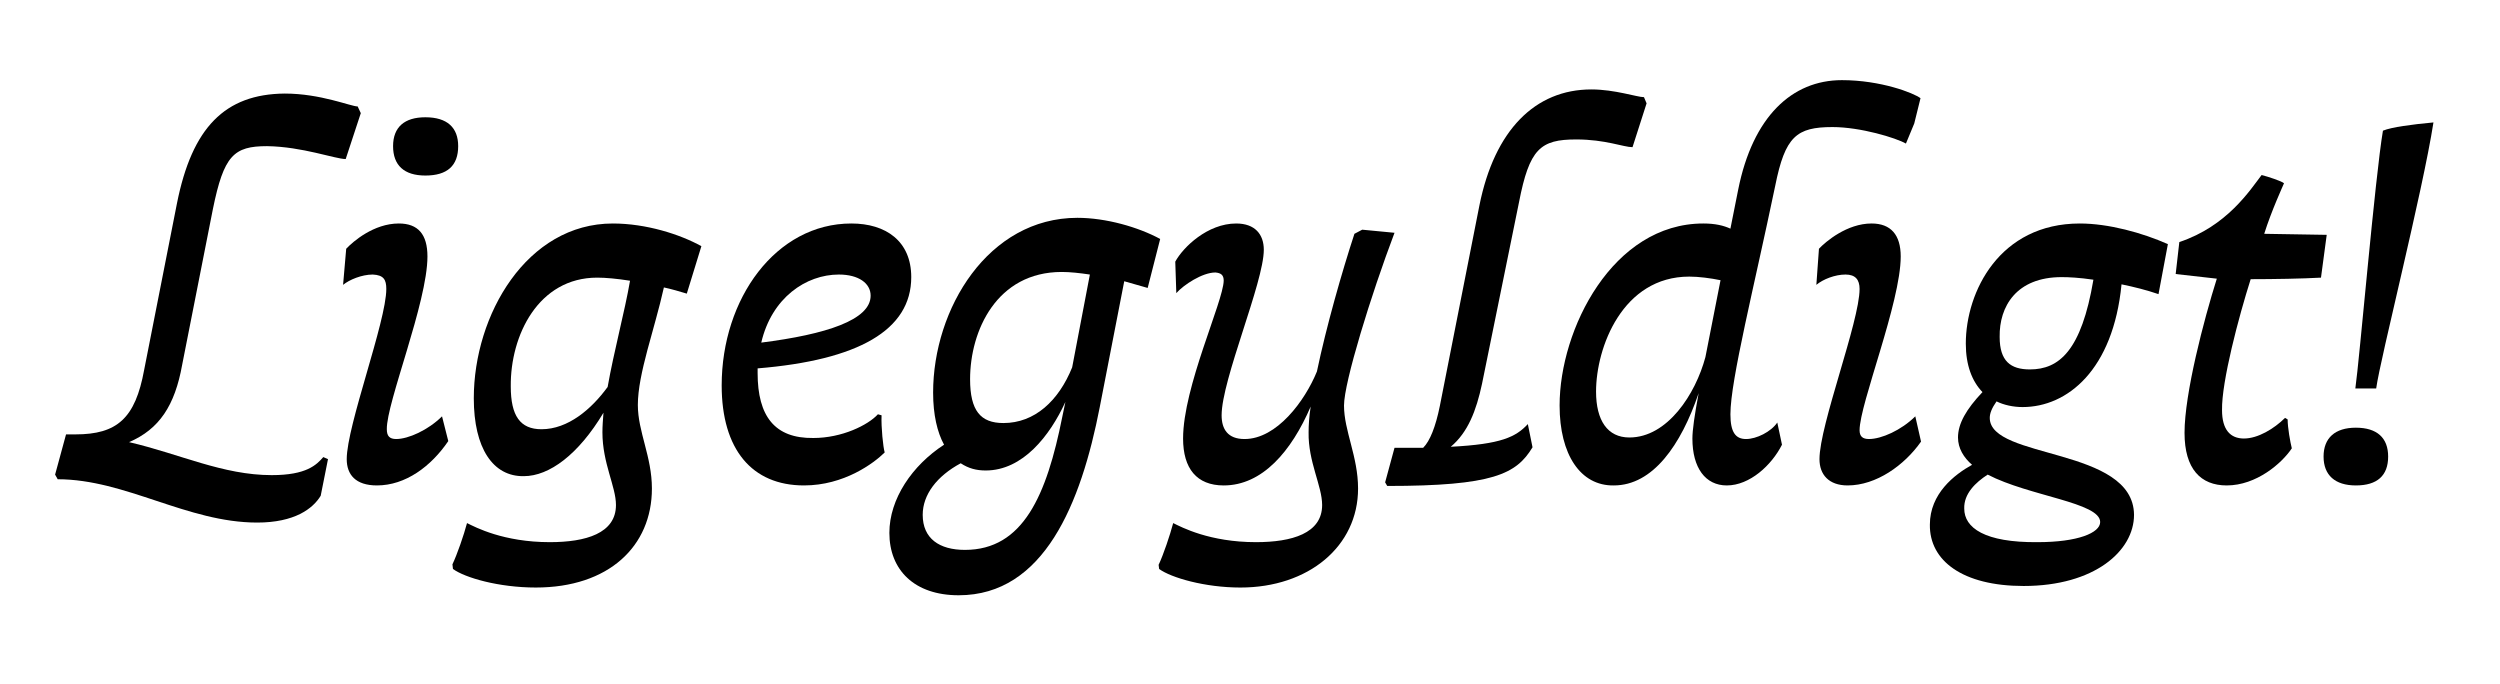
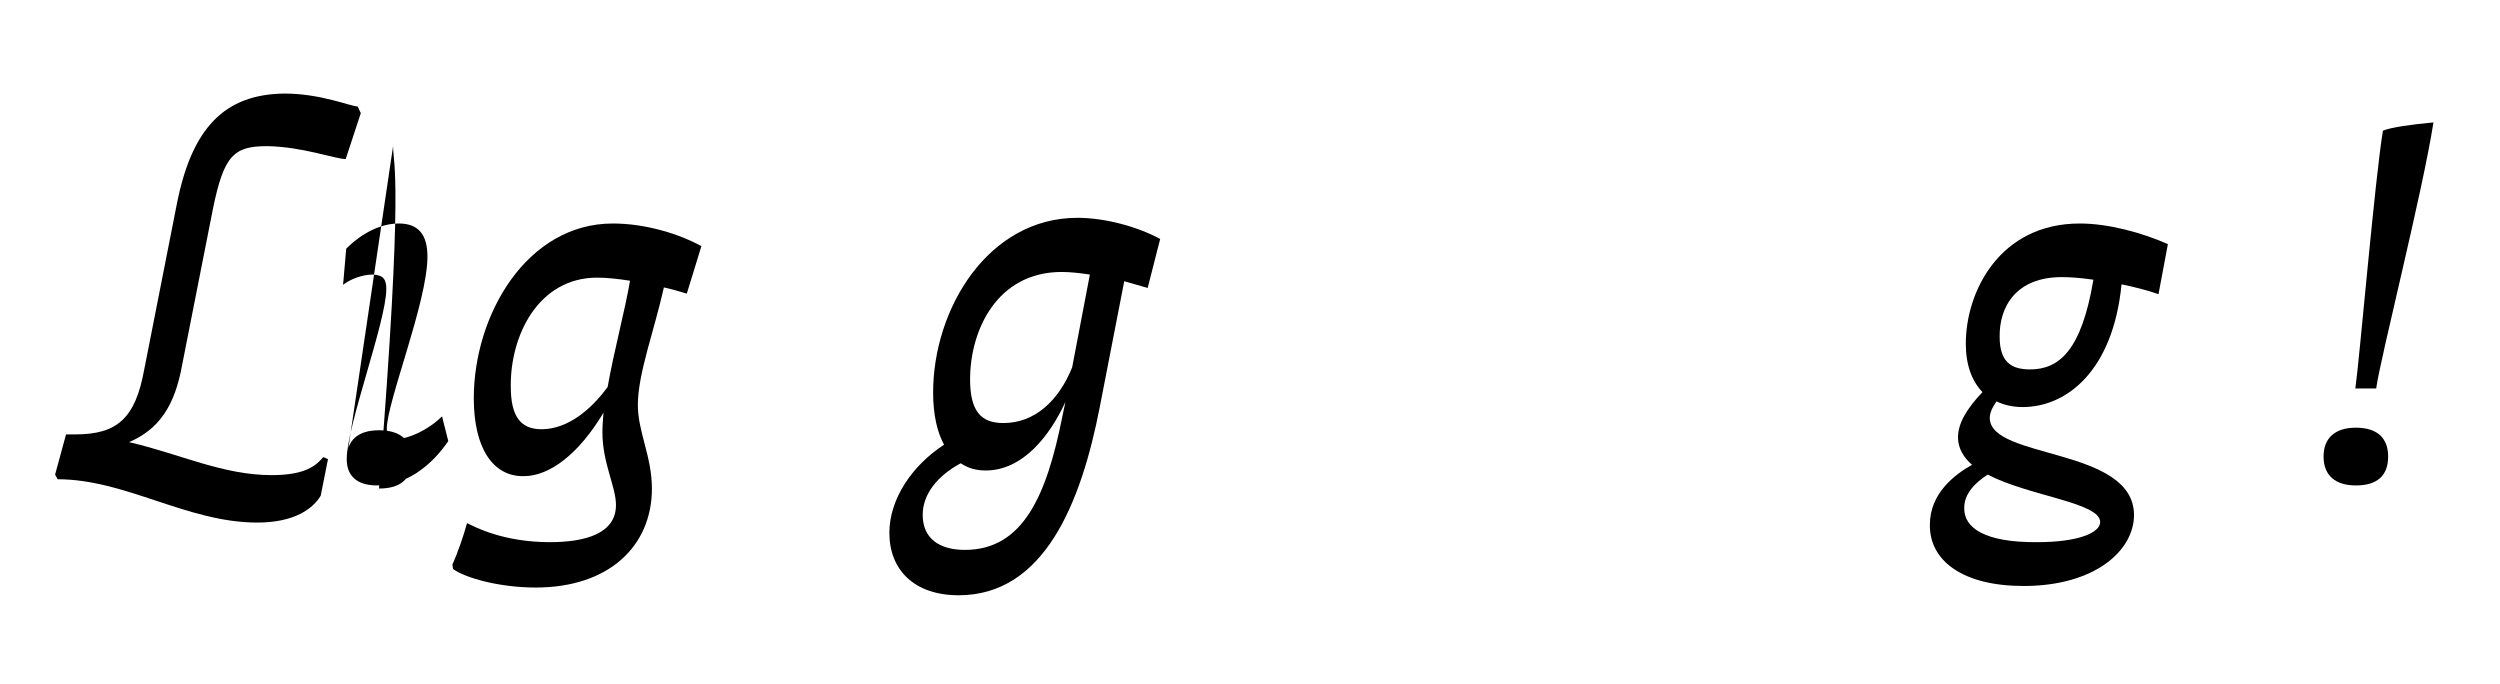
<svg xmlns="http://www.w3.org/2000/svg" version="1.0" id="Layer_1" viewBox="-1854.5 1643.5 1280 350">
  <title>Ligegyldigt</title>
  <style type="text/css">

	.st0{fill:none;}

</style>
  <g>
    <rect x="-1850.818" y="1685.071" class="st0" width="1272.637" height="286.87" />
    <path d="M-1815.894,1865.907c21.332,0,30.665-8.185,35.197-33.001l16.799-85.274c7.733-38.81,24.532-55.97,55.196-56.233   c18.399,0,33.864,6.6,37.331,6.6l1.6,3.433l-7.733,23.497c-5.333,0-22.131-6.336-40.264-6.601   c-17.065,0-22.132,4.752-27.731,32.209l-15.732,79.729c-3.733,20.857-11.732,33.002-27.198,39.602   c26.132,6.072,47.997,16.896,73.062,16.896c17.865,0,22.932-5.279,26.398-9.24l2.4,1.057l-3.733,18.744   c-4,6.6-13.333,13.729-32.531,13.729c-35.73,0-67.461-22.177-102.125-22.177l-1.333-2.376l5.6-20.593H-1815.894z" />
-     <path d="M-1676.976,1878.58c0-17.16,20.265-70.49,20.265-87.123c0-4.752-1.333-7.128-6.933-7.393c-5.6,0-11.999,2.641-15.199,5.281   l1.6-18.48c3.466-3.697,14.132-12.938,26.932-12.938c9.866,0,14.666,5.545,14.666,16.896c0,23.497-21.065,74.979-20.799,88.443   c0,3.432,1.333,5.016,4.8,5.016c6.133,0,16.266-4.488,23.465-11.616l3.2,12.673c-8.8,12.936-21.865,22.704-36.531,22.704   C-1672.443,1892.044-1676.976,1886.5-1676.976,1878.58z M-1653.244,1718.327c0-9.769,5.866-14.784,16.532-14.784   c11.199,0,16.799,5.279,16.799,14.784c0,10.032-5.6,15.048-16.799,15.048C-1647.645,1733.375-1653.244,1728.096-1653.244,1718.327z   " />
+     <path d="M-1676.976,1878.58c0-17.16,20.265-70.49,20.265-87.123c0-4.752-1.333-7.128-6.933-7.393c-5.6,0-11.999,2.641-15.199,5.281   l1.6-18.48c3.466-3.697,14.132-12.938,26.932-12.938c9.866,0,14.666,5.545,14.666,16.896c0,23.497-21.065,74.979-20.799,88.443   c0,3.432,1.333,5.016,4.8,5.016c6.133,0,16.266-4.488,23.465-11.616l3.2,12.673c-8.8,12.936-21.865,22.704-36.531,22.704   C-1672.443,1892.044-1676.976,1886.5-1676.976,1878.58z c0-9.769,5.866-14.784,16.532-14.784   c11.199,0,16.799,5.279,16.799,14.784c0,10.032-5.6,15.048-16.799,15.048C-1647.645,1733.375-1653.244,1728.096-1653.244,1718.327z   " />
    <path d="M-1622.583,1934.813l-0.267-2.376c2.4-5.017,5.866-15.049,7.466-21.121c4.266,2.112,18.666,9.769,42.397,9.769   c18.398,0,33.864-4.488,33.864-19.009c0-9.504-6.933-21.385-6.933-37.225c0-3.168,0.267-6.601,0.534-10.033   c-12.799,21.385-27.731,32.474-40.797,32.474c-15.732,0.265-25.598-14.257-25.598-39.865c0-42.769,27.198-89.499,71.195-89.499   c17.065,0,34.397,5.545,45.33,11.617l-7.466,24.289c-3.467-1.057-8-2.377-11.733-3.169c-4.799,21.649-13.332,44.089-13.332,60.194   c0,13.729,7.199,26.4,7.199,42.769c0,29.569-22.132,50.689-59.462,50.689C-1599.118,1944.317-1616.45,1939.301-1622.583,1934.813z    M-1577.253,1863.268c13.599,0,25.598-10.297,33.864-21.648c3.2-18.217,8.799-38.81,11.466-54.387   c-6.666-1.055-12.532-1.584-16.799-1.584c-30.131,0-44.53,29.569-44.263,55.706   C-1592.985,1856.402-1588.185,1863.268-1577.253,1863.268z" />
-     <path d="M-1484.999,1840.826c0-44.354,27.731-82.898,66.395-82.898c17.599,0,30.665,8.977,30.665,27.457   c0,27.193-27.198,42.506-78.661,46.729v2.376c0,22.177,8.799,33.529,28.531,33.266c14.666,0,27.998-6.601,33.064-12.145   l1.867,0.527c-0.267,6.072,0.8,16.369,1.6,19.009c-5.6,5.544-20.798,16.896-41.33,16.896   C-1469.533,1892.044-1484.999,1873.563-1484.999,1840.826z M-1408.737,1794.889c0-6.336-6.133-10.824-16.266-10.824   c-16.799,0-34.397,11.881-39.73,34.85C-1431.402,1814.689-1408.737,1807.298-1408.737,1794.889z" />
    <path d="M-1399.142,1916.332c0-17.424,11.732-34.584,27.998-45.145c-3.466-6.336-5.6-15.312-5.6-26.664   c0-43.034,28.265-89.5,73.861-89.5c14.666,0,31.198,4.753,42.397,10.825l-6.399,25.081l-11.999-3.433l-12.533,64.418   c-9.599,49.369-28.531,96.362-72.261,96.362C-1386.342,1948.277-1399.142,1935.342-1399.142,1916.332z M-1362.611,1880.691   c-12.266,6.601-19.465,16.105-19.465,26.4c0,12.145,8.533,17.953,21.599,17.953c29.864,0,41.864-27.984,49.863-68.113l1.6-7.656   c-8,17.424-21.865,35.112-40.797,35.112C-1354.611,1884.388-1358.611,1883.332-1362.611,1880.691z M-1340.746,1860.1   c15.999,0,28.265-11.354,35.197-28.514l9.066-47.521c-5.333-0.791-10.132-1.319-14.399-1.319c-33.331,0-46.93,30.097-46.93,54.913   C-1357.811,1853.764-1352.478,1860.1-1340.746,1860.1z" />
-     <path d="M-1261.024,1934.813l-0.267-2.112c2.4-5.016,5.866-15.312,7.466-21.385c4.266,2.112,18.665,9.769,42.397,9.769   c18.398,0,33.864-4.488,33.864-19.009c0-9.768-7.199-22.176-6.933-37.225c0-3.696,0.267-7.92,1.066-13.201   c-9.866,22.969-24.798,40.394-44.53,40.394c-13.866,0-20.799-8.712-20.799-24.024c0-26.4,20.532-69.963,20.799-80.787   c0-2.903-1.333-3.959-4.267-4.224c-6.666,0-16.265,6.337-19.999,10.561l-0.533-16.104c4-7.393,16.532-19.537,31.198-19.537   c9.599,0,14.132,5.545,14.132,13.465c0,16.633-21.599,66.529-21.599,84.746c0,7.129,3.2,12.145,11.733,12.145   c16.532,0,30.931-19.537,37.064-34.585c4.799-22.968,12.799-50.953,19.198-70.489l4-2.113l16.532,1.584   c-11.999,31.682-25.865,76.562-25.865,88.443c0,12.936,7.2,26.137,7.2,42.505c0,29.569-25.332,50.689-60.262,50.689   C-1237.56,1944.317-1254.892,1939.301-1261.024,1934.813z" />
-     <path d="M-1125.841,1872.771c3.467-3.432,6.4-10.824,8.533-21.385l20.266-102.699c7.732-38.545,28.531-59.401,57.329-59.401   c11.999,0,23.465,3.96,26.931,3.96l1.333,3.168l-7.2,22.441c-4.533,0-13.866-3.961-28.798-3.961   c-18.399,0-23.998,4.752-29.331,32.209l-18.932,92.932c-2.933,13.729-7.2,24.816-15.999,32.209   c25.865-1.32,33.331-5.017,39.464-11.617l2.4,11.881c-8.266,13.729-20.265,19.801-74.395,19.801l-1.066-1.849l4.799-17.688   H-1125.841z" />
-     <path d="M-987.99,1868.02c0-4.225,1.067-11.881,3.2-23.232c-9.066,26.664-23.465,47.257-43.464,47.257   c-17.065,0.265-27.731-15.841-27.731-40.921c0-39.073,27.198-93.195,73.594-93.195c6.133,0,10.399,1.057,13.866,2.641l4-20.064   c7.466-37.225,27.464-55.97,53.062-55.97c19.999,0,36.797,6.601,40.264,9.24l-3.2,12.937l-4.266,10.296   c-5.066-2.903-23.198-8.448-37.597-8.448c-18.399,0-24.265,4.752-29.332,30.098c-10.666,51.217-22.932,99.53-22.932,116.955   c0,9.24,2.667,12.672,8,12.672s12.799-3.695,15.999-8.448l2.4,11.353c-5.333,10.561-16.532,20.856-28.265,20.856   C-981.323,1892.044-987.99,1883.068-987.99,1868.02z M-1020.254,1867.491c19.465,0,33.864-22.177,38.931-41.185l7.733-39.338   c-5.066-1.056-11.199-1.848-15.999-1.848c-34.131,0-47.73,36.169-47.73,58.873   C-1037.319,1858.779-1031.453,1867.491-1020.254,1867.491z M-922.928,1878.58c0-17.425,20.532-70.49,20.532-87.123   c0-4.752-2.133-7.393-7.2-7.393c-5.333,0-11.466,2.377-14.932,5.281l1.333-18.48c3.466-3.697,14.399-12.938,26.932-12.938   c9.866,0,14.932,5.809,14.932,16.896c0,23.497-21.065,75.507-21.065,88.971c0,3.168,1.6,4.488,4.799,4.488   c6.4,0,16.532-4.488,23.732-11.616l2.933,12.937c-8.533,12.145-22.932,22.44-37.598,22.44   C-918.128,1892.044-922.928,1886.5-922.928,1878.58z" />
    <path d="M-866.406,1912.109c0-15.842,12.533-25.609,21.599-30.625c-4.267-3.697-7.2-8.449-7.2-13.993   c0-7.128,4.267-14.521,12.533-23.232c-5.333-5.544-8.533-13.729-8.533-24.817c0-26.664,17.332-61.514,58.396-61.514   c14.666,0,31.998,4.752,45.063,10.561l-4.8,25.609c-6.133-2.112-12.532-3.696-18.932-5.017   c-4.267,43.825-27.731,62.834-50.663,62.834c-4.8,0-9.6-1.056-13.333-2.904c-2.4,3.433-3.466,6.072-3.466,8.448   c0,21.385,73.595,14.785,73.861,49.633c0,18.481-20.265,36.434-56.529,36.434C-849.607,1943.525-866.672,1930.59-866.406,1912.109z    M-811.21,1921.085c20.532,0,31.998-4.753,31.998-10.296c0-10.033-36.264-13.201-57.596-24.289c-6.133,3.96-12.266,9.768-12,17.424   C-848.807,1913.693-838.408,1921.35-811.21,1921.085z M-815.209,1832.643c14.932,0,26.398-9.504,32.531-45.938   c-7.2-1.057-12.533-1.32-16.266-1.32c-23.198,0-31.998,15.049-31.731,30.625C-830.675,1828.418-825.075,1832.643-815.209,1832.643z   " />
-     <path d="M-736.019,1865.115c0-20.064,9.866-57.817,16.532-78.938l-21.065-2.377l1.866-16.368   c24.532-8.185,36.264-26.665,42.13-34.321c3.2,0.792,10.399,3.168,11.466,4.225c-0.533,1.32-6.399,13.992-10.132,25.873   l31.998,0.527l-2.933,21.912c-9.333,0.529-24.265,0.793-35.998,0.793c-6.133,19.271-14.932,52.537-14.666,67.058   c0,10.032,4.266,14.521,11.199,14.521c7.199,0,15.465-5.016,21.065-10.561l1.333,0.792c0,4.224,1.333,11.616,2.133,14.784   c-5.066,7.656-18.132,19.009-33.331,19.009C-727.753,1892.044-736.019,1883.596-736.019,1865.115z" />
    <path d="M-664.831,1877.26c0-9.504,5.866-14.785,16.532-14.785c10.933,0,16.532,5.281,16.532,14.785   c0,9.768-5.6,14.784-16.532,14.784C-658.964,1892.044-664.831,1886.764-664.831,1877.26z M-637.899,1842.41h-10.666   c2.133-14.783,10.133-108.507,14.132-132.004c4.533-1.848,14.666-3.168,25.865-4.224   C-614.167,1742.088-635.766,1826.834-637.899,1842.41z" />
  </g>
</svg>